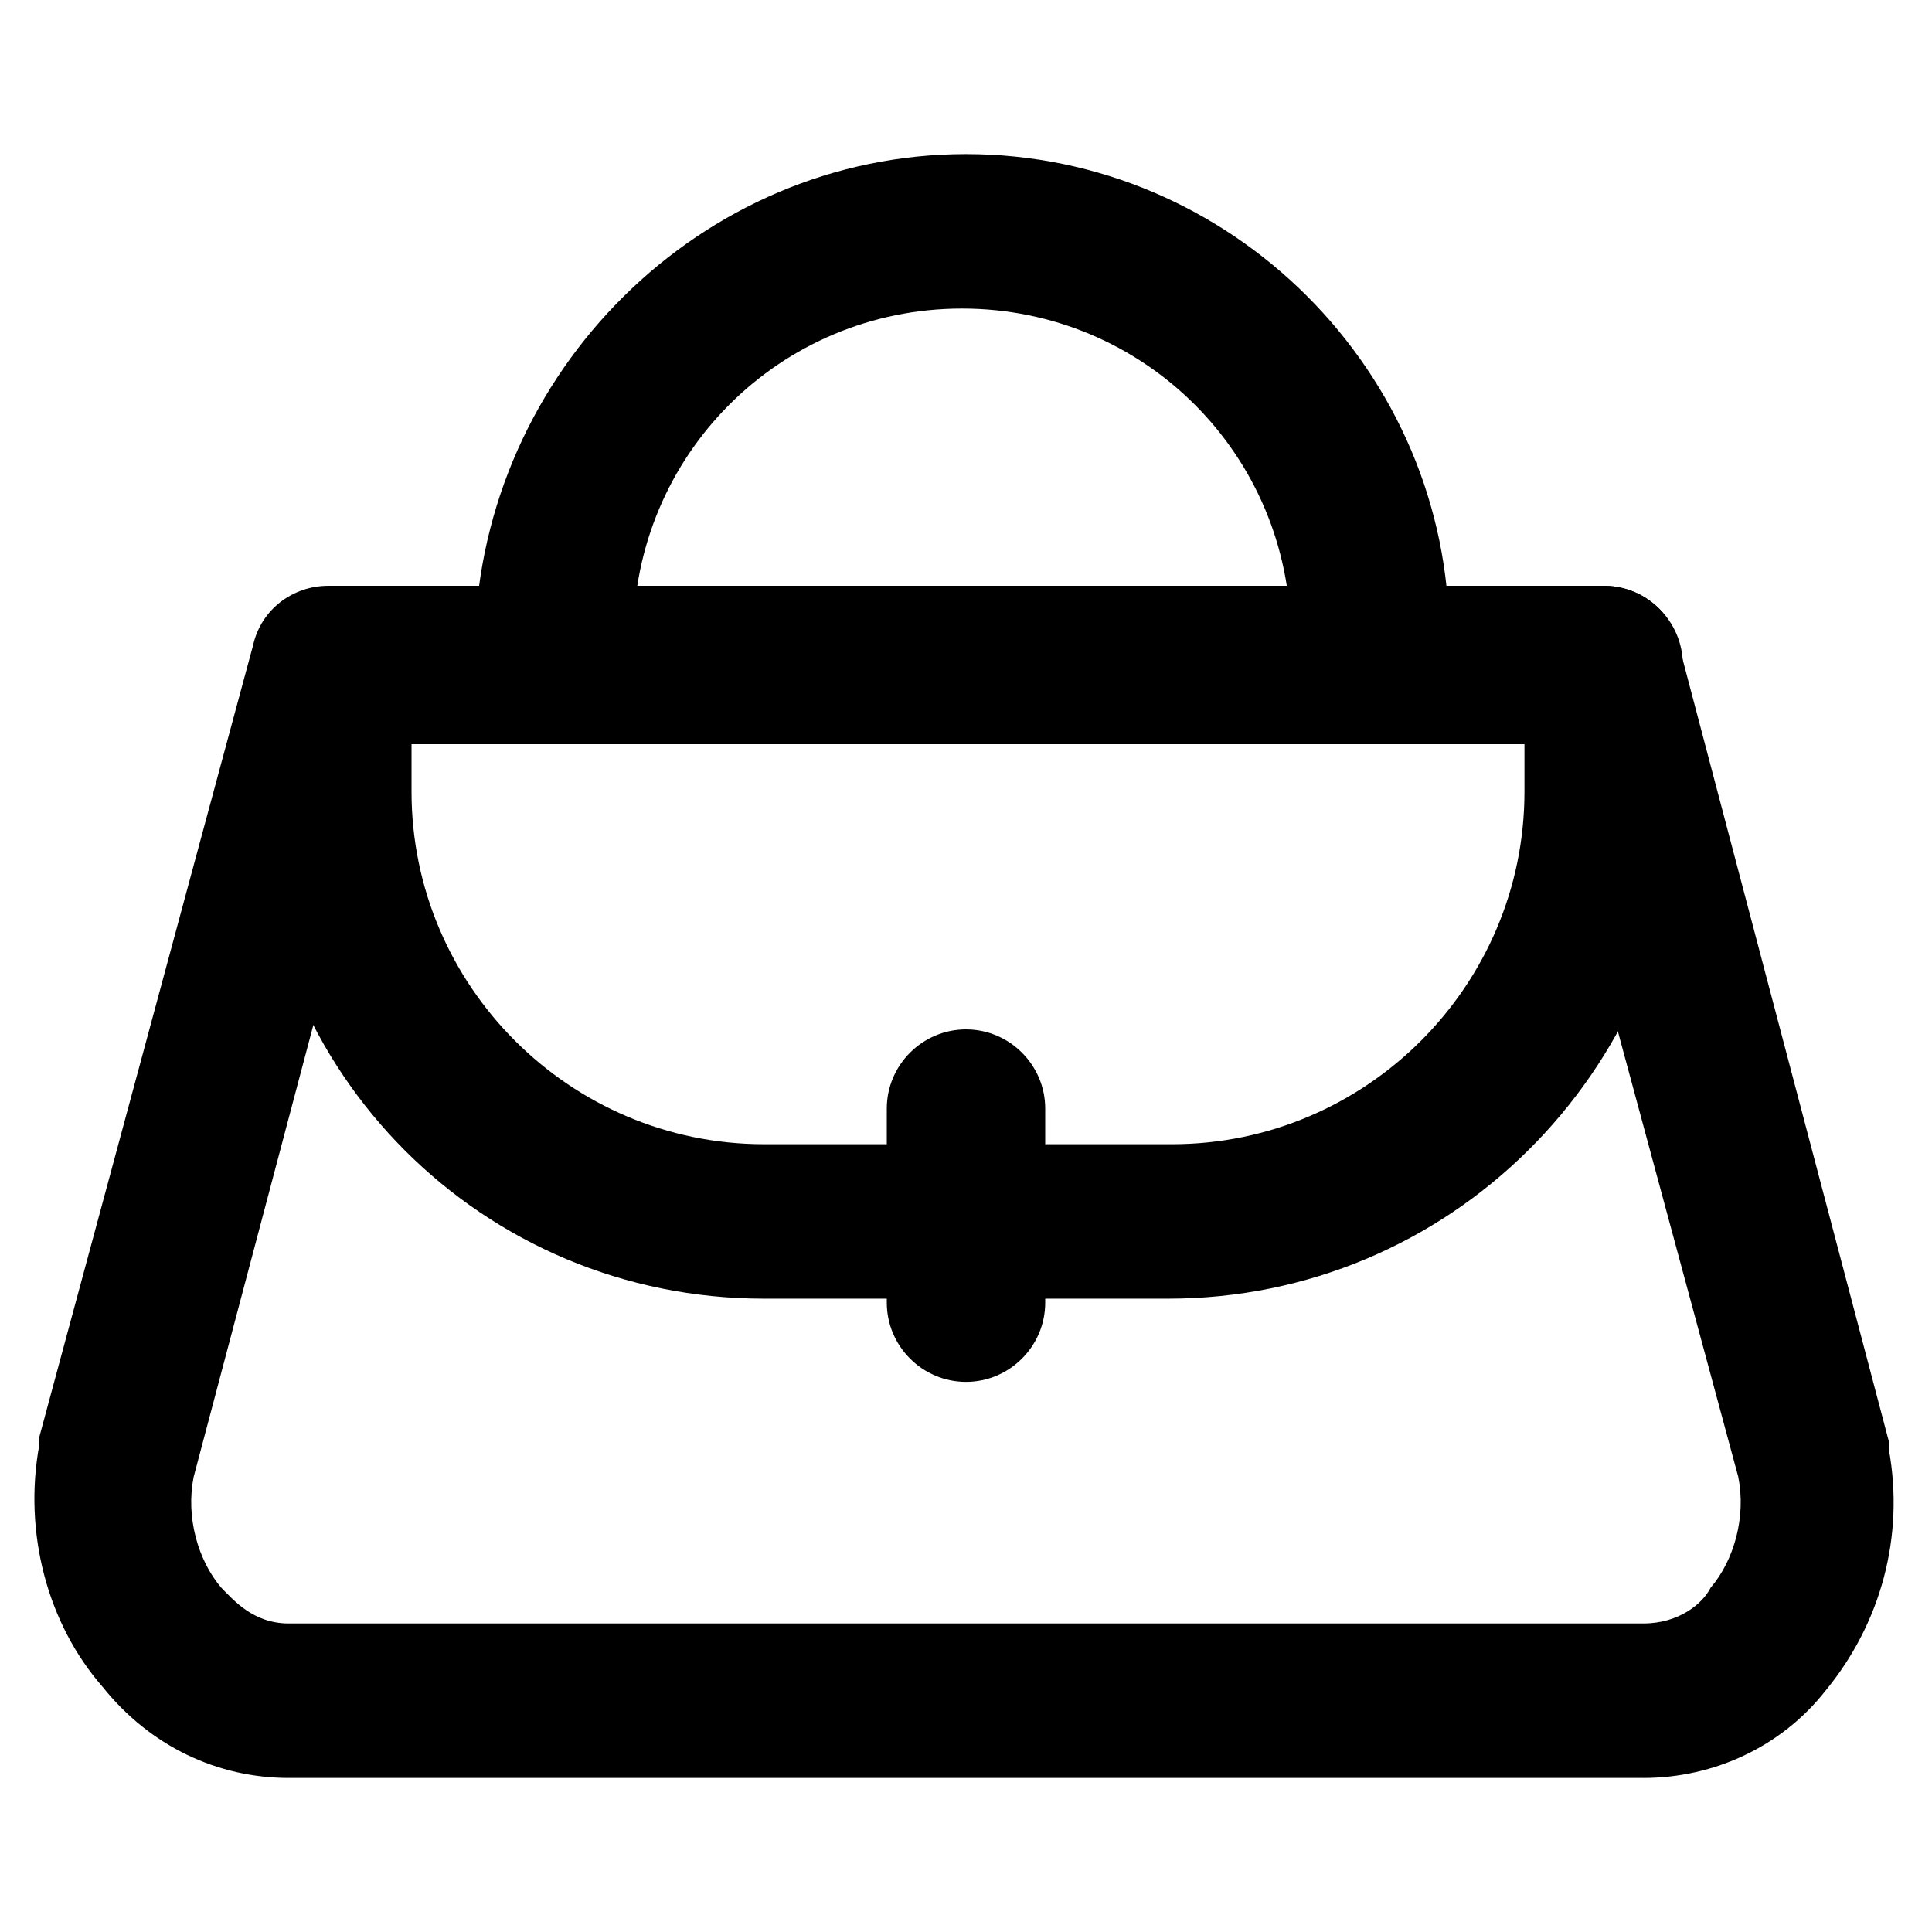
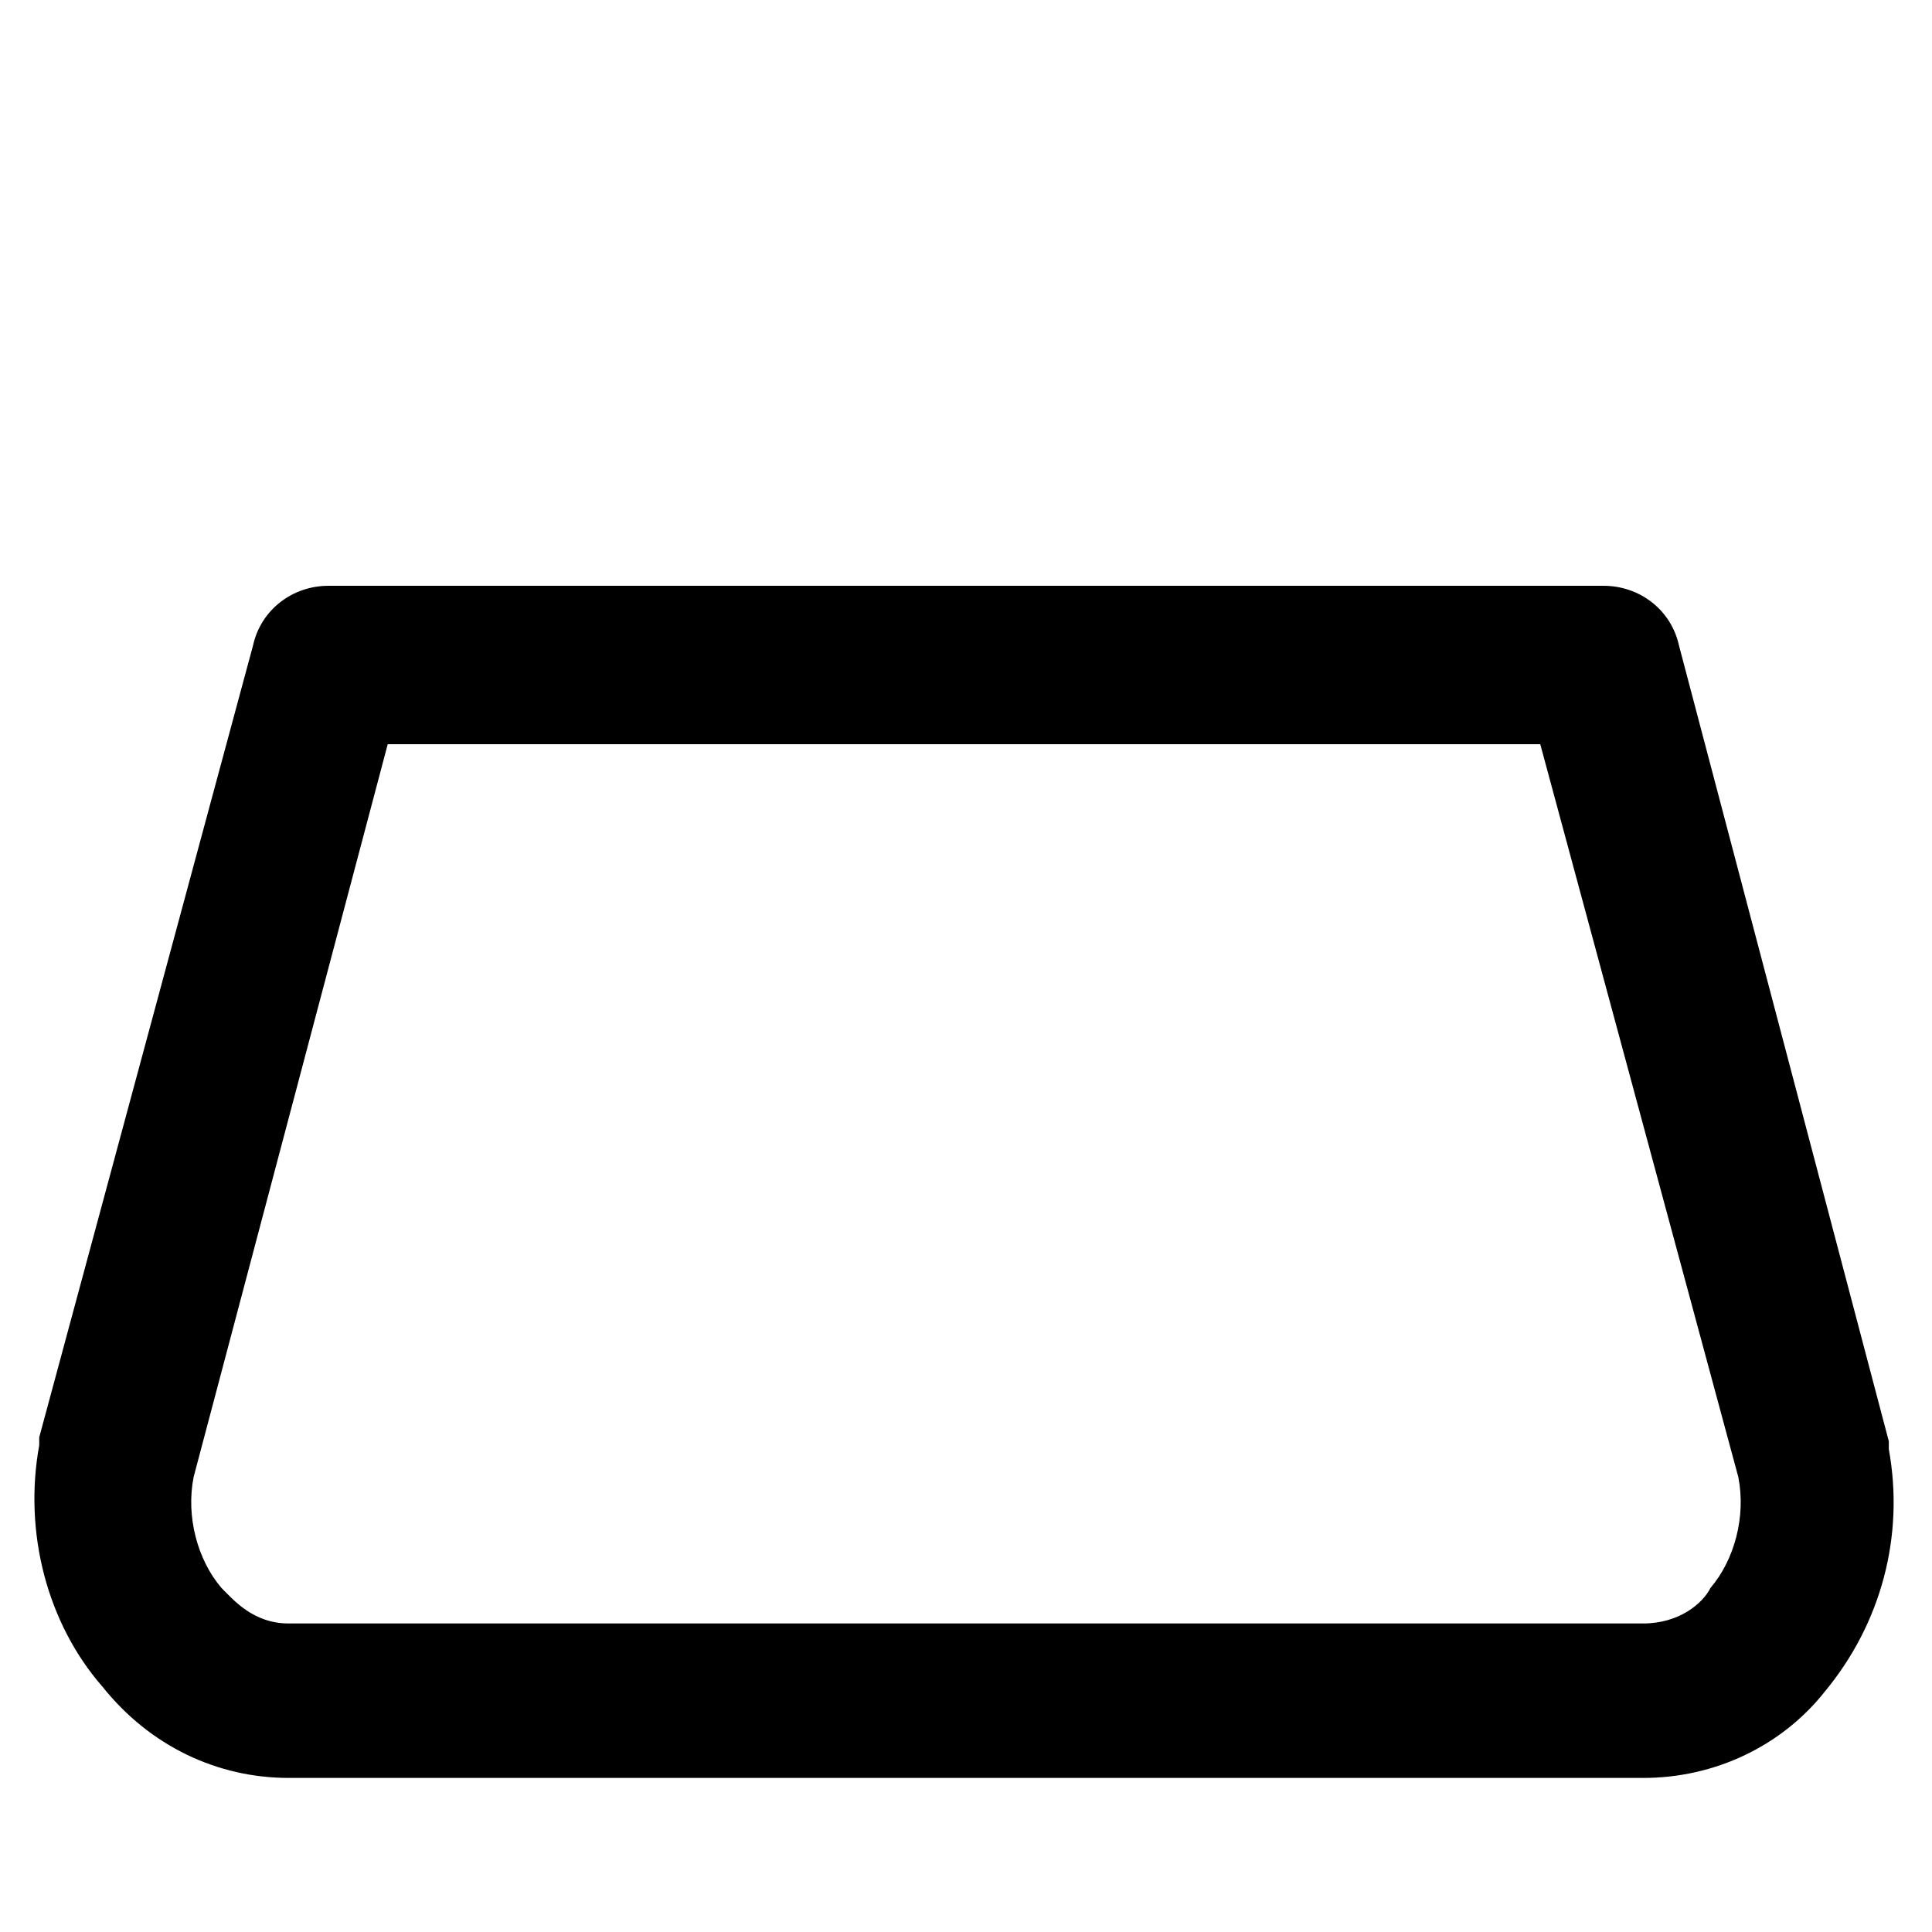
<svg xmlns="http://www.w3.org/2000/svg" fill="#000000" width="800px" height="800px" version="1.1" viewBox="144 144 512 512">
  <g>
    <path d="m579.48 615.17h-358.96c-18.895 0-36.734-8.398-49.332-24.141-14.695-16.793-20.992-40.934-16.793-64.027v-2.098l56.68-209.92c2.098-9.445 10.496-15.742 19.941-15.742h337.97c9.445 0 17.844 6.297 19.941 15.742l55.629 210.97v2.098c4.199 23.09-2.098 46.184-16.793 64.027-11.547 14.695-29.387 23.094-48.281 23.094zm-384.16-79.77c-2.098 10.496 1.051 22.043 7.348 29.391 3.148 3.144 8.398 9.445 17.844 9.445h358.96c9.445 0 15.742-5.246 17.844-9.445 6.297-7.348 9.445-18.895 7.348-29.391l-52.48-194.18h-305.43z" />
-     <path d="m453.53 488.16h-107.06c-74.523 0-134.35-59.828-134.35-134.35v-33.586c0-11.547 9.445-20.992 20.992-20.992h335.87c11.547 0 20.992 9.445 20.992 20.992v33.586c-2.098 74.52-61.926 134.35-136.45 134.35zm-200.47-146.94v12.594c0 51.43 41.984 93.414 93.414 93.414h108.11c51.43 0 93.414-41.984 93.414-93.414v-12.594z" />
-     <path d="m400 510.21c-11.547 0-20.992-9.445-20.992-20.992v-51.43c0-11.547 9.445-20.992 20.992-20.992s20.992 9.445 20.992 20.992v51.43c0 11.547-9.449 20.992-20.992 20.992z" />
-     <path d="m507.06 333.88c-11.547 0-20.992-9.445-20.992-20.992 0-48.281-38.836-87.117-87.117-87.117s-87.117 38.836-87.117 87.117c0 11.547-9.445 20.992-20.992 20.992s-20.992-9.445-20.992-20.992c2.098-70.324 59.828-128.05 130.15-128.05s128.05 57.727 128.05 128.05c0 11.547-9.445 20.996-20.992 20.996z" />
  </g>
</svg>